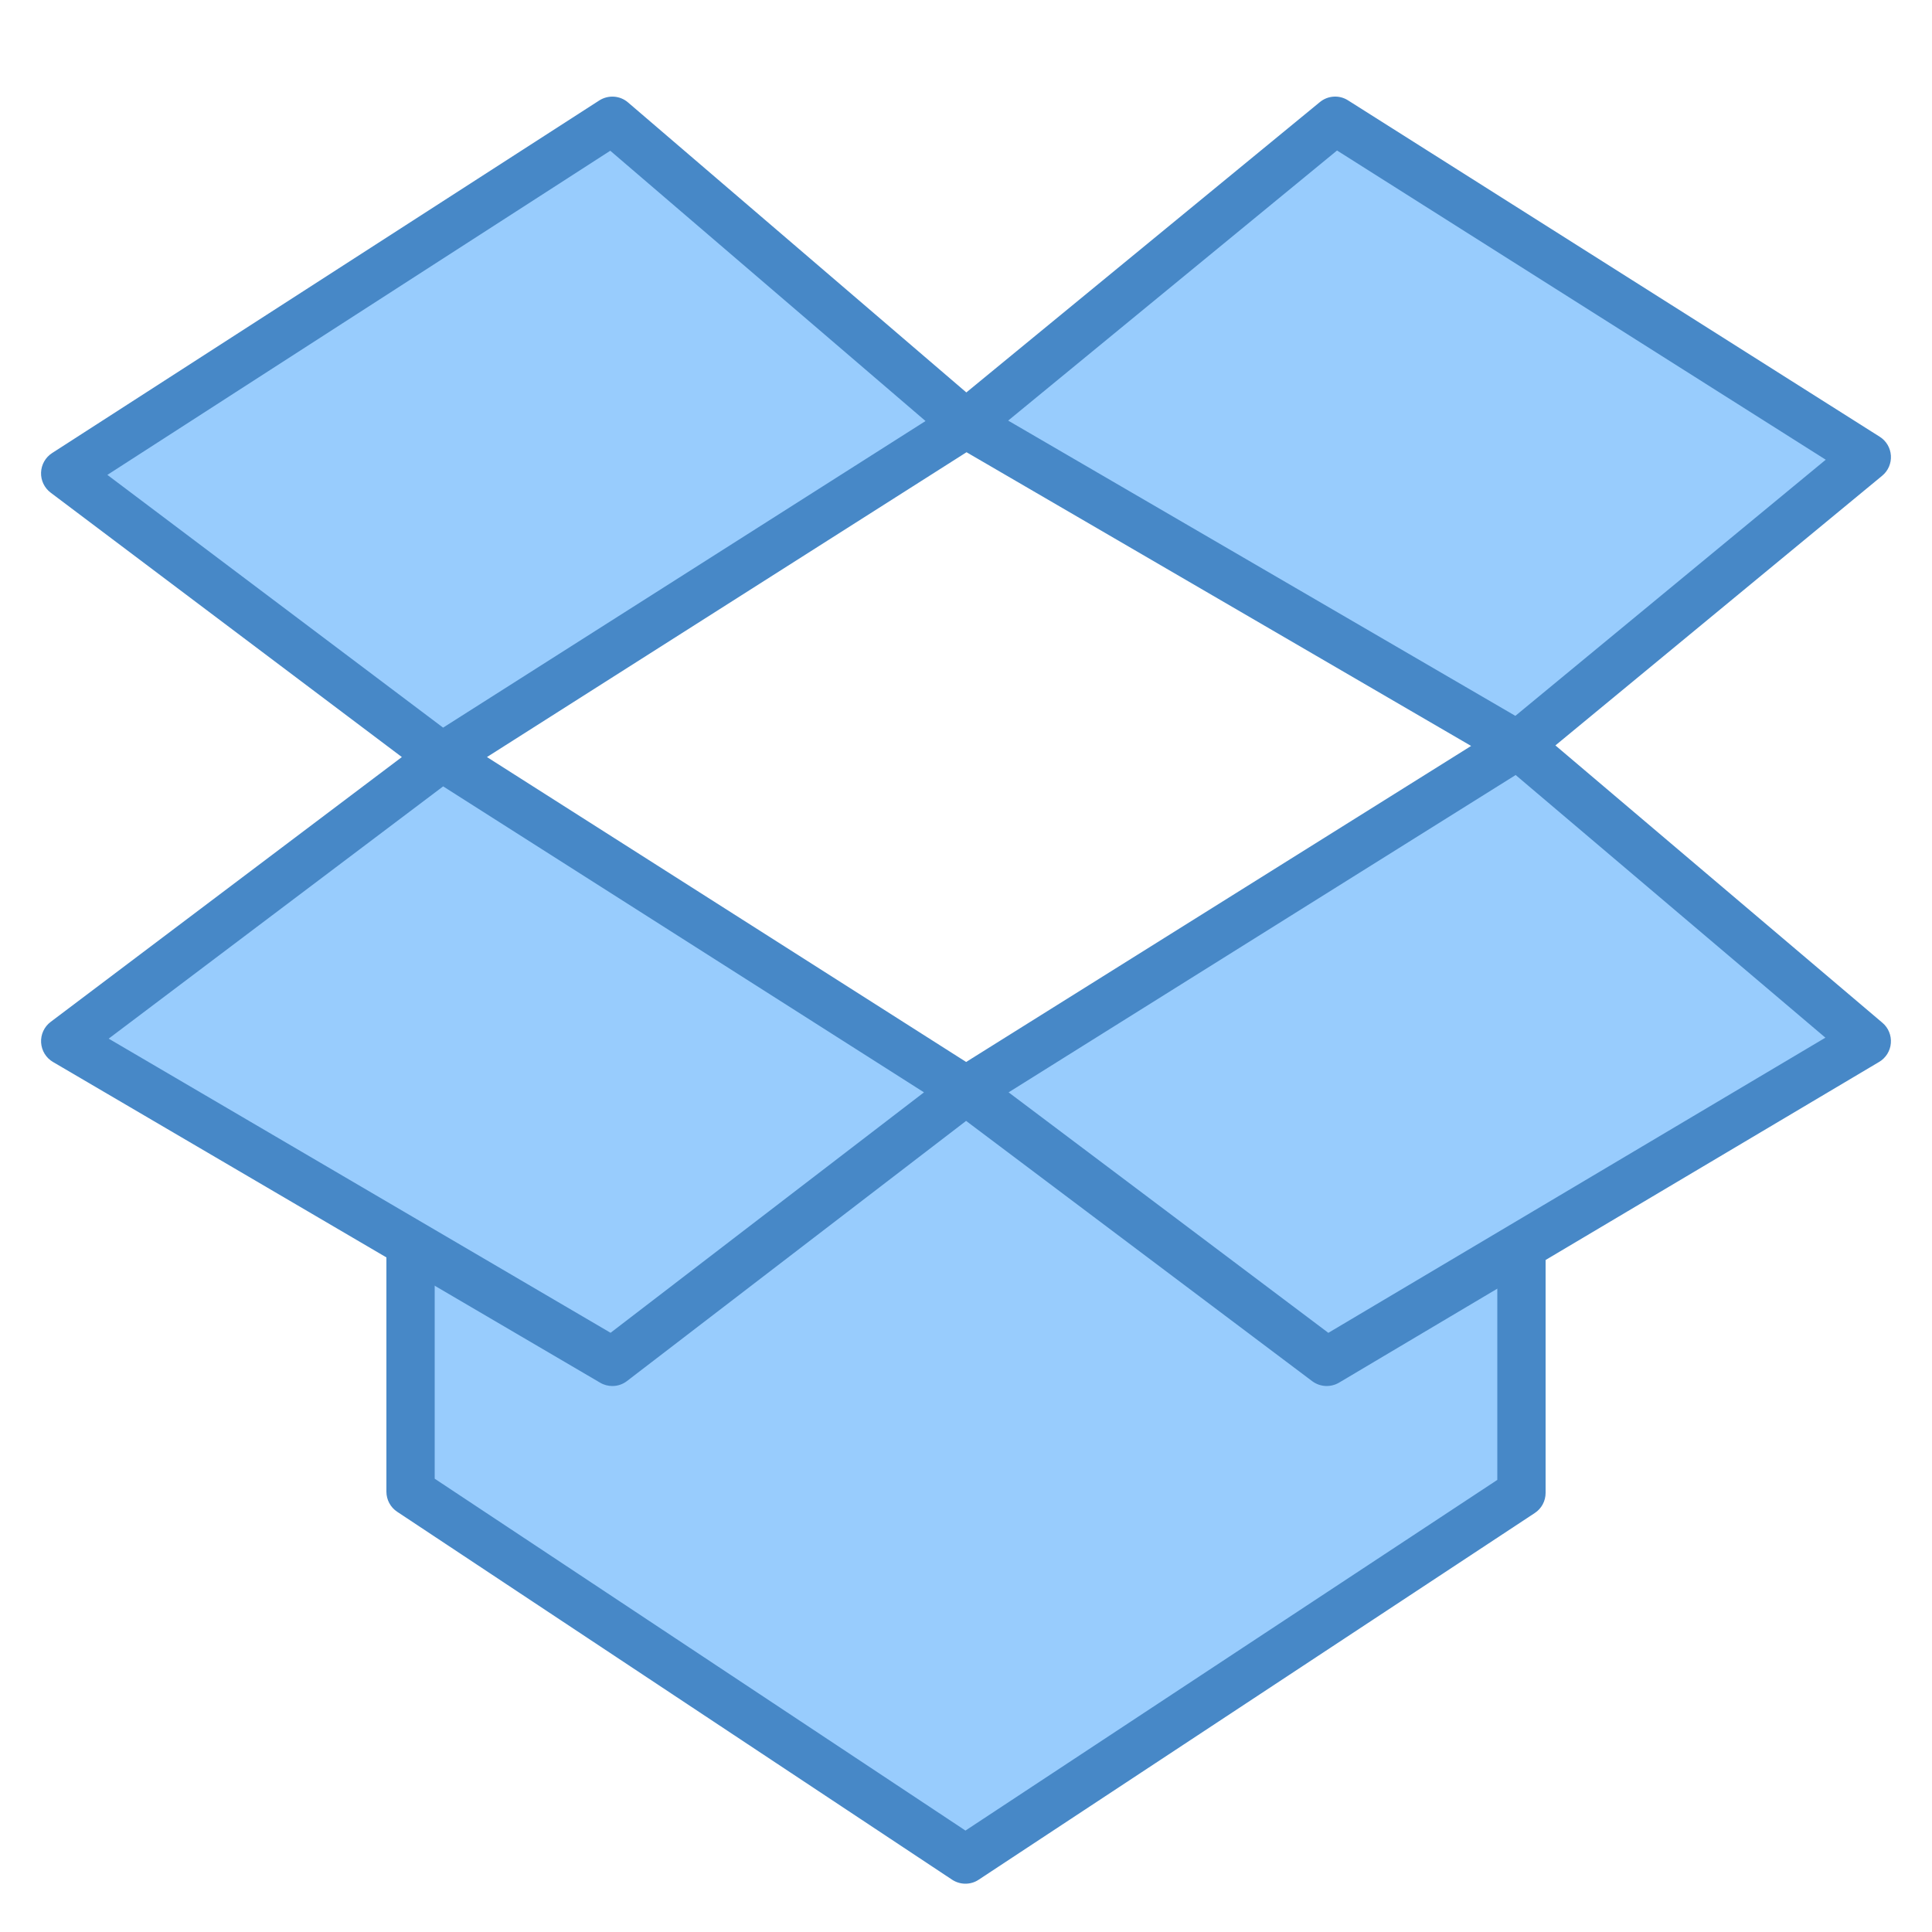
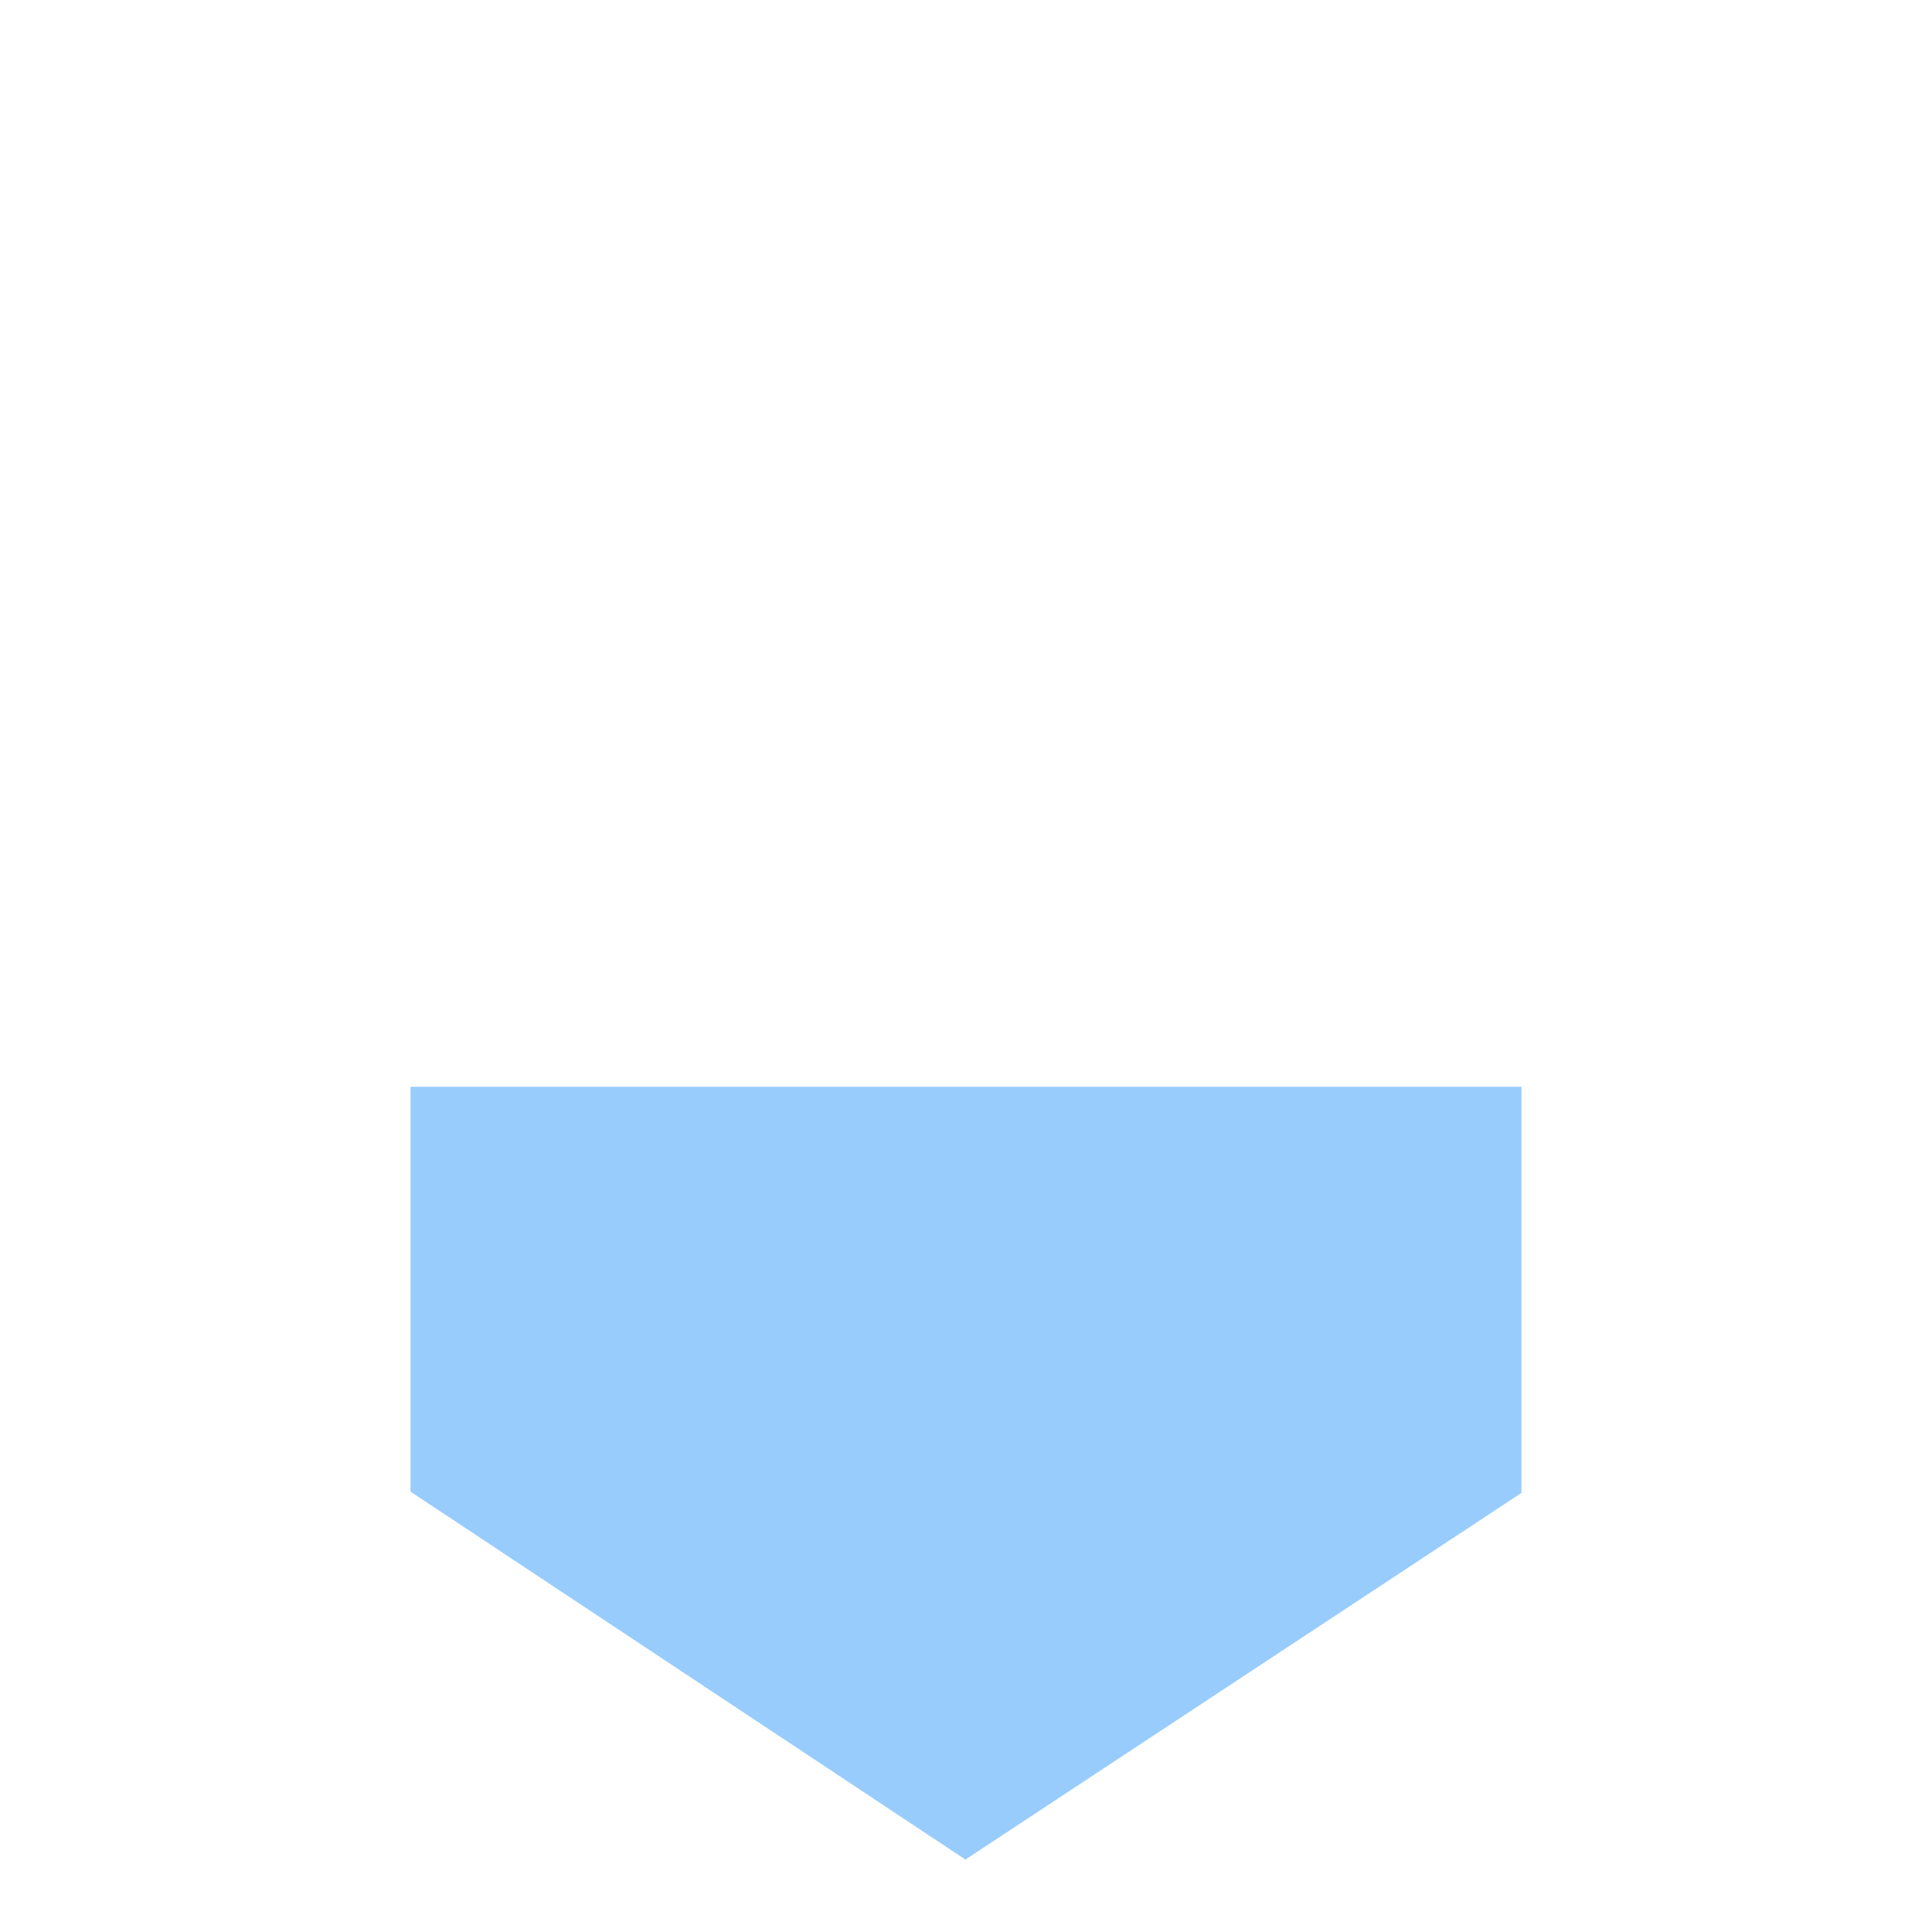
<svg xmlns="http://www.w3.org/2000/svg" viewBox="0 0 40 40" width="40px" height="40px">
  <path fill="#98ccfd" d="M8.5,22.5v8.383L19.988,38.5L31.5,30.909V22.5H8.5z" />
-   <path fill="#4788c7" d="M19.988,39c-0.096,0-0.192-0.028-0.276-0.083L8.224,31.3C8.084,31.208,8,31.051,8,30.883V22.5 C8,22.224,8.224,22,8.5,22h23c0.276,0,0.5,0.224,0.5,0.5v8.409c0,0.168-0.084,0.325-0.225,0.417l-11.512,7.591 C20.18,38.973,20.083,39,19.988,39z M9,30.615L19.989,37.9L31,30.64V23H9V30.615z" />
  <g>
-     <path fill="#98ccfd" d="M38.65,9.464L27.643,2.5L20,8.778l11.424,6.65L38.65,9.464z M1.35,21.556l11.328,6.639L20,22.578 L9.15,15.673L1.35,21.556z M12.678,2.5L1.35,9.801l7.8,5.873L20,8.778L12.678,2.5z M20,22.578l7.469,5.618l11.181-6.639 l-7.226-6.129L20,22.578z" />
-     <path fill="#4788c7" d="M12.678,28.696c-0.087,0-0.174-0.022-0.253-0.069l-11.328-6.64 c-0.144-0.084-0.236-0.235-0.246-0.402c-0.01-0.167,0.064-0.327,0.198-0.428l7.271-5.483L1.049,10.2 c-0.13-0.098-0.205-0.254-0.199-0.417C0.856,9.619,0.941,9.469,1.079,9.38l11.328-7.3c0.186-0.119,0.428-0.104,0.596,0.041 l7.004,6.004l7.319-6.011c0.167-0.138,0.403-0.152,0.584-0.036l11.007,6.964c0.136,0.085,0.222,0.231,0.232,0.391 c0.01,0.16-0.057,0.315-0.181,0.417l-6.765,5.583l6.77,5.742c0.124,0.104,0.188,0.262,0.175,0.423 c-0.013,0.161-0.104,0.306-0.243,0.388l-11.181,6.64c-0.175,0.103-0.394,0.091-0.556-0.03l-7.166-5.389l-7.021,5.386 C12.893,28.661,12.786,28.696,12.678,28.696z M20.882,22.616l6.62,4.979l10.291-6.111l-6.413-5.438L20.882,22.616z M2.25,21.504 l10.391,6.09l6.489-4.978l-9.955-6.335L2.25,21.504z M10.082,15.674l9.921,6.313l10.455-6.543L20.011,9.363L10.082,15.674z M2.223,9.832l6.951,5.233l9.988-6.348l-6.527-5.596L2.223,9.832z M20.873,8.708l10.501,6.113L37.8,9.518L27.682,3.116 L20.873,8.708z" />
-   </g>
+     </g>
</svg>